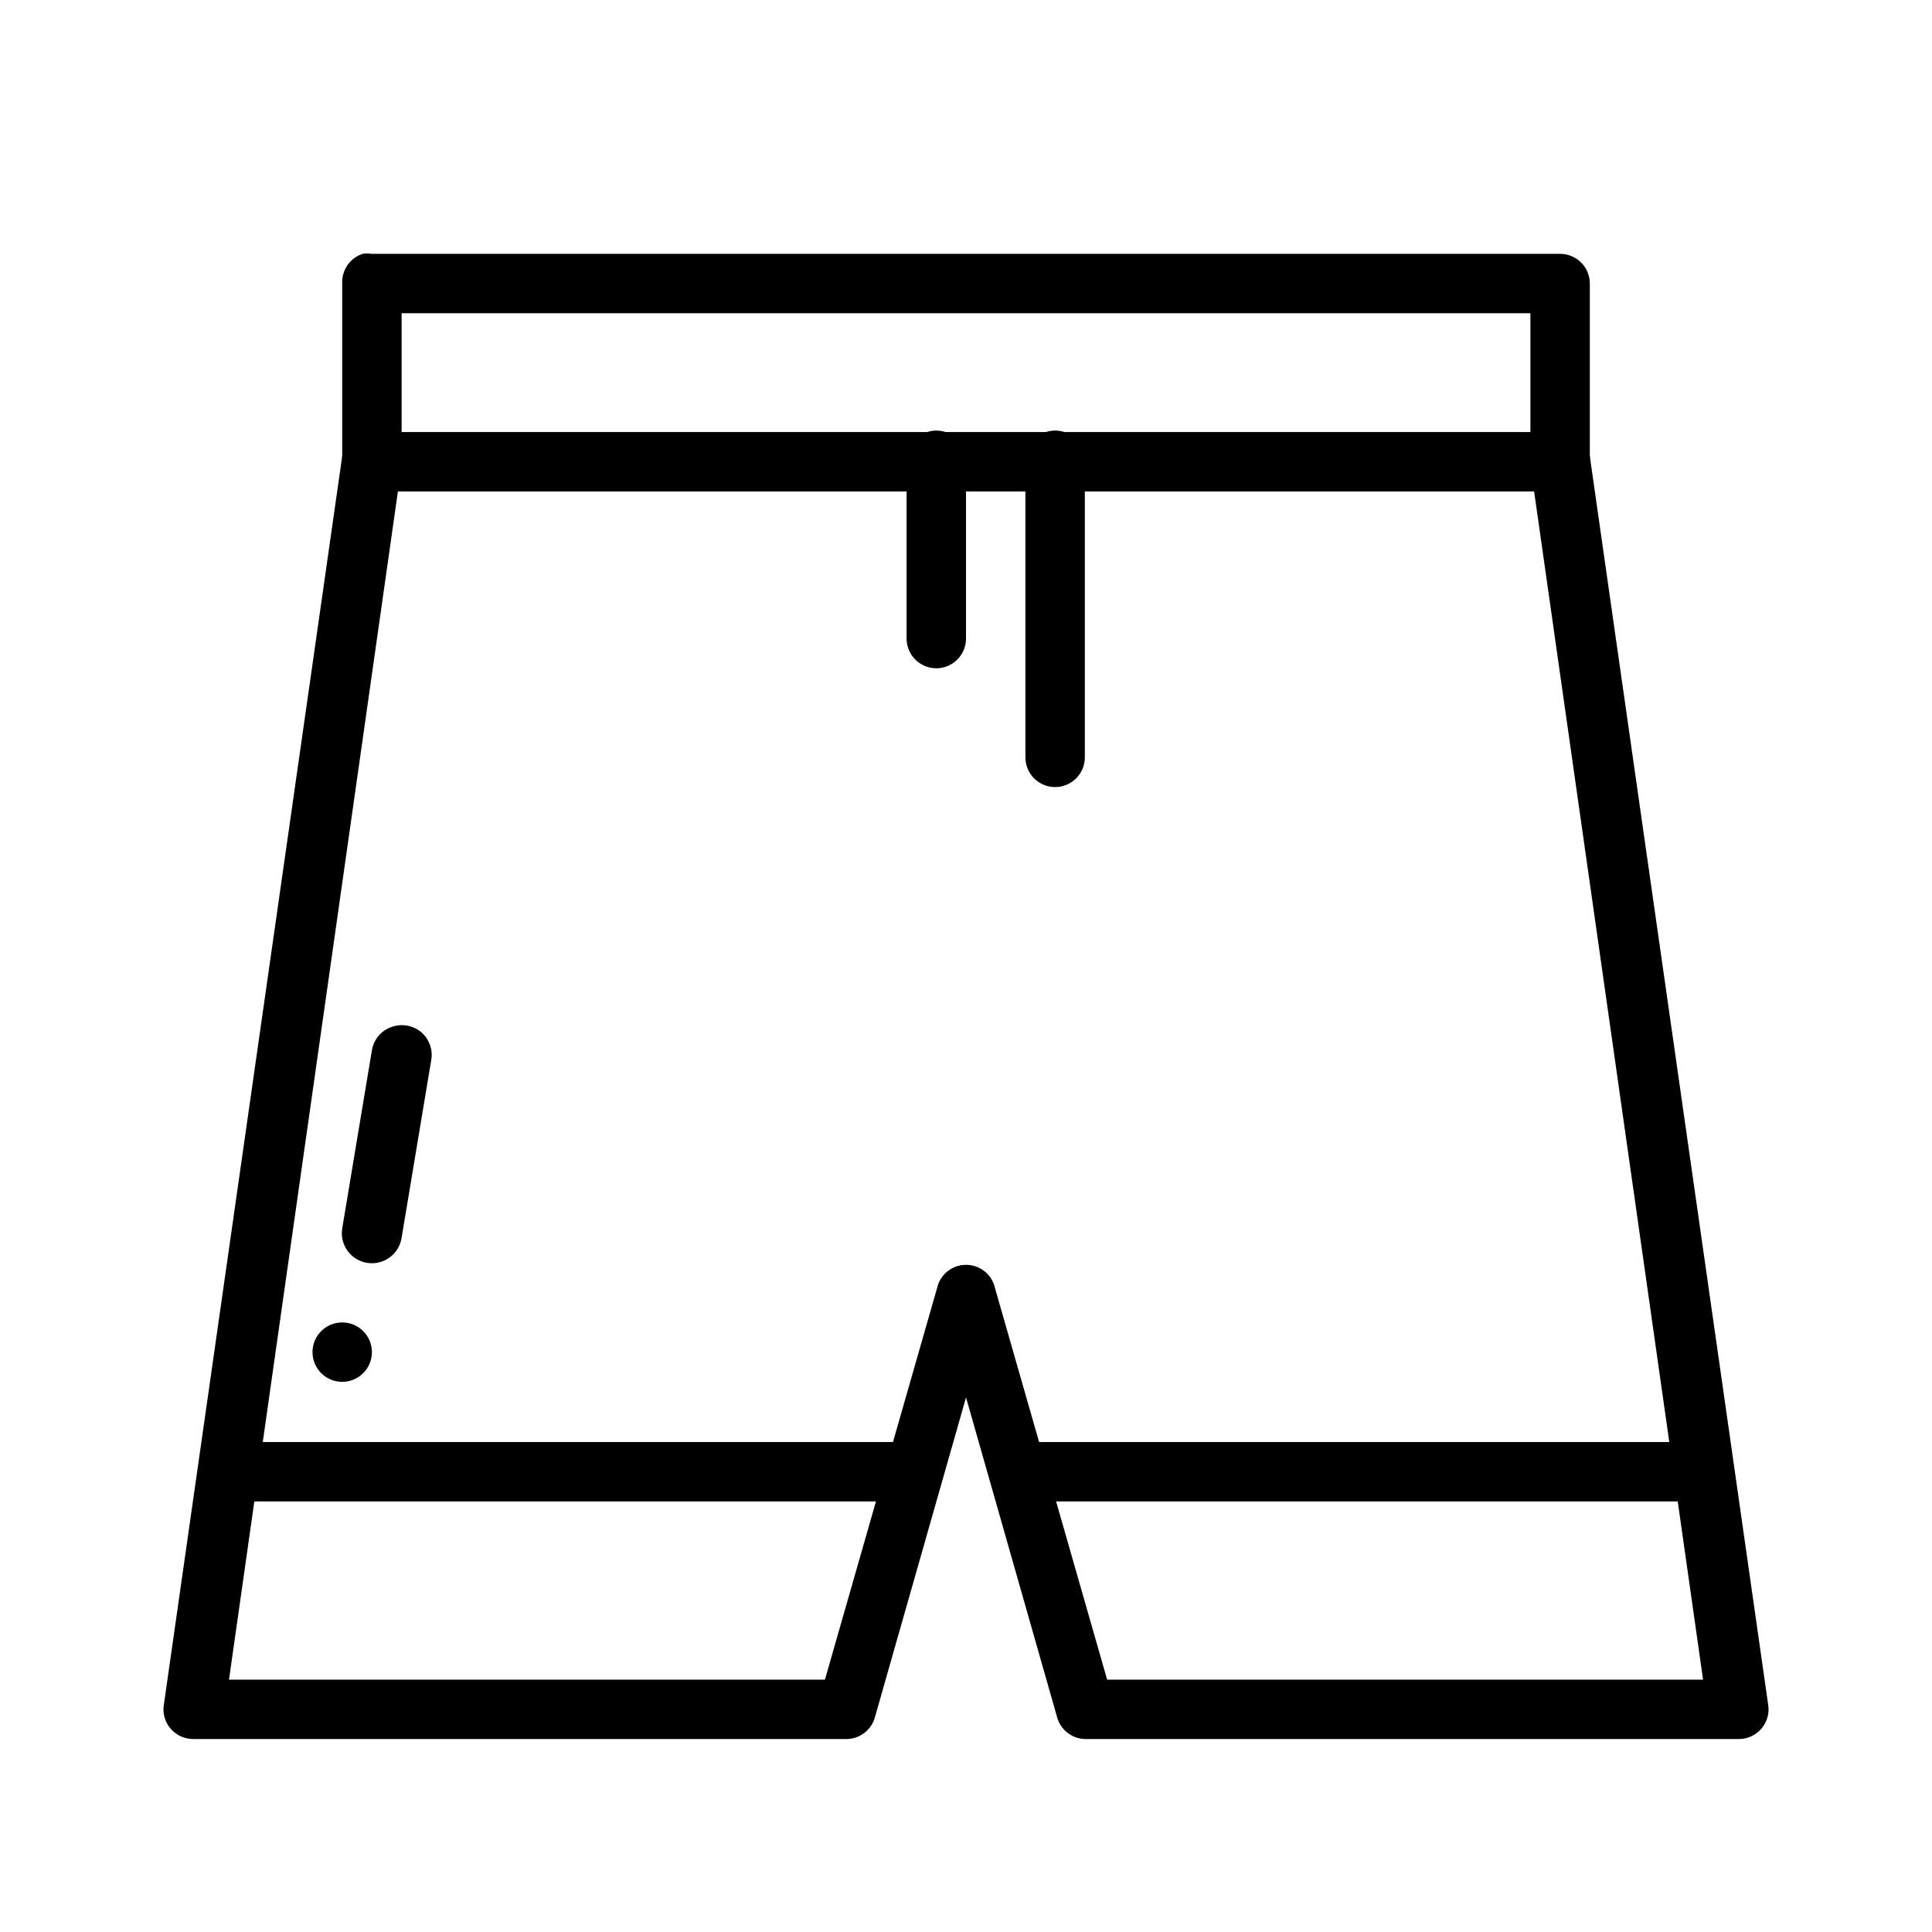
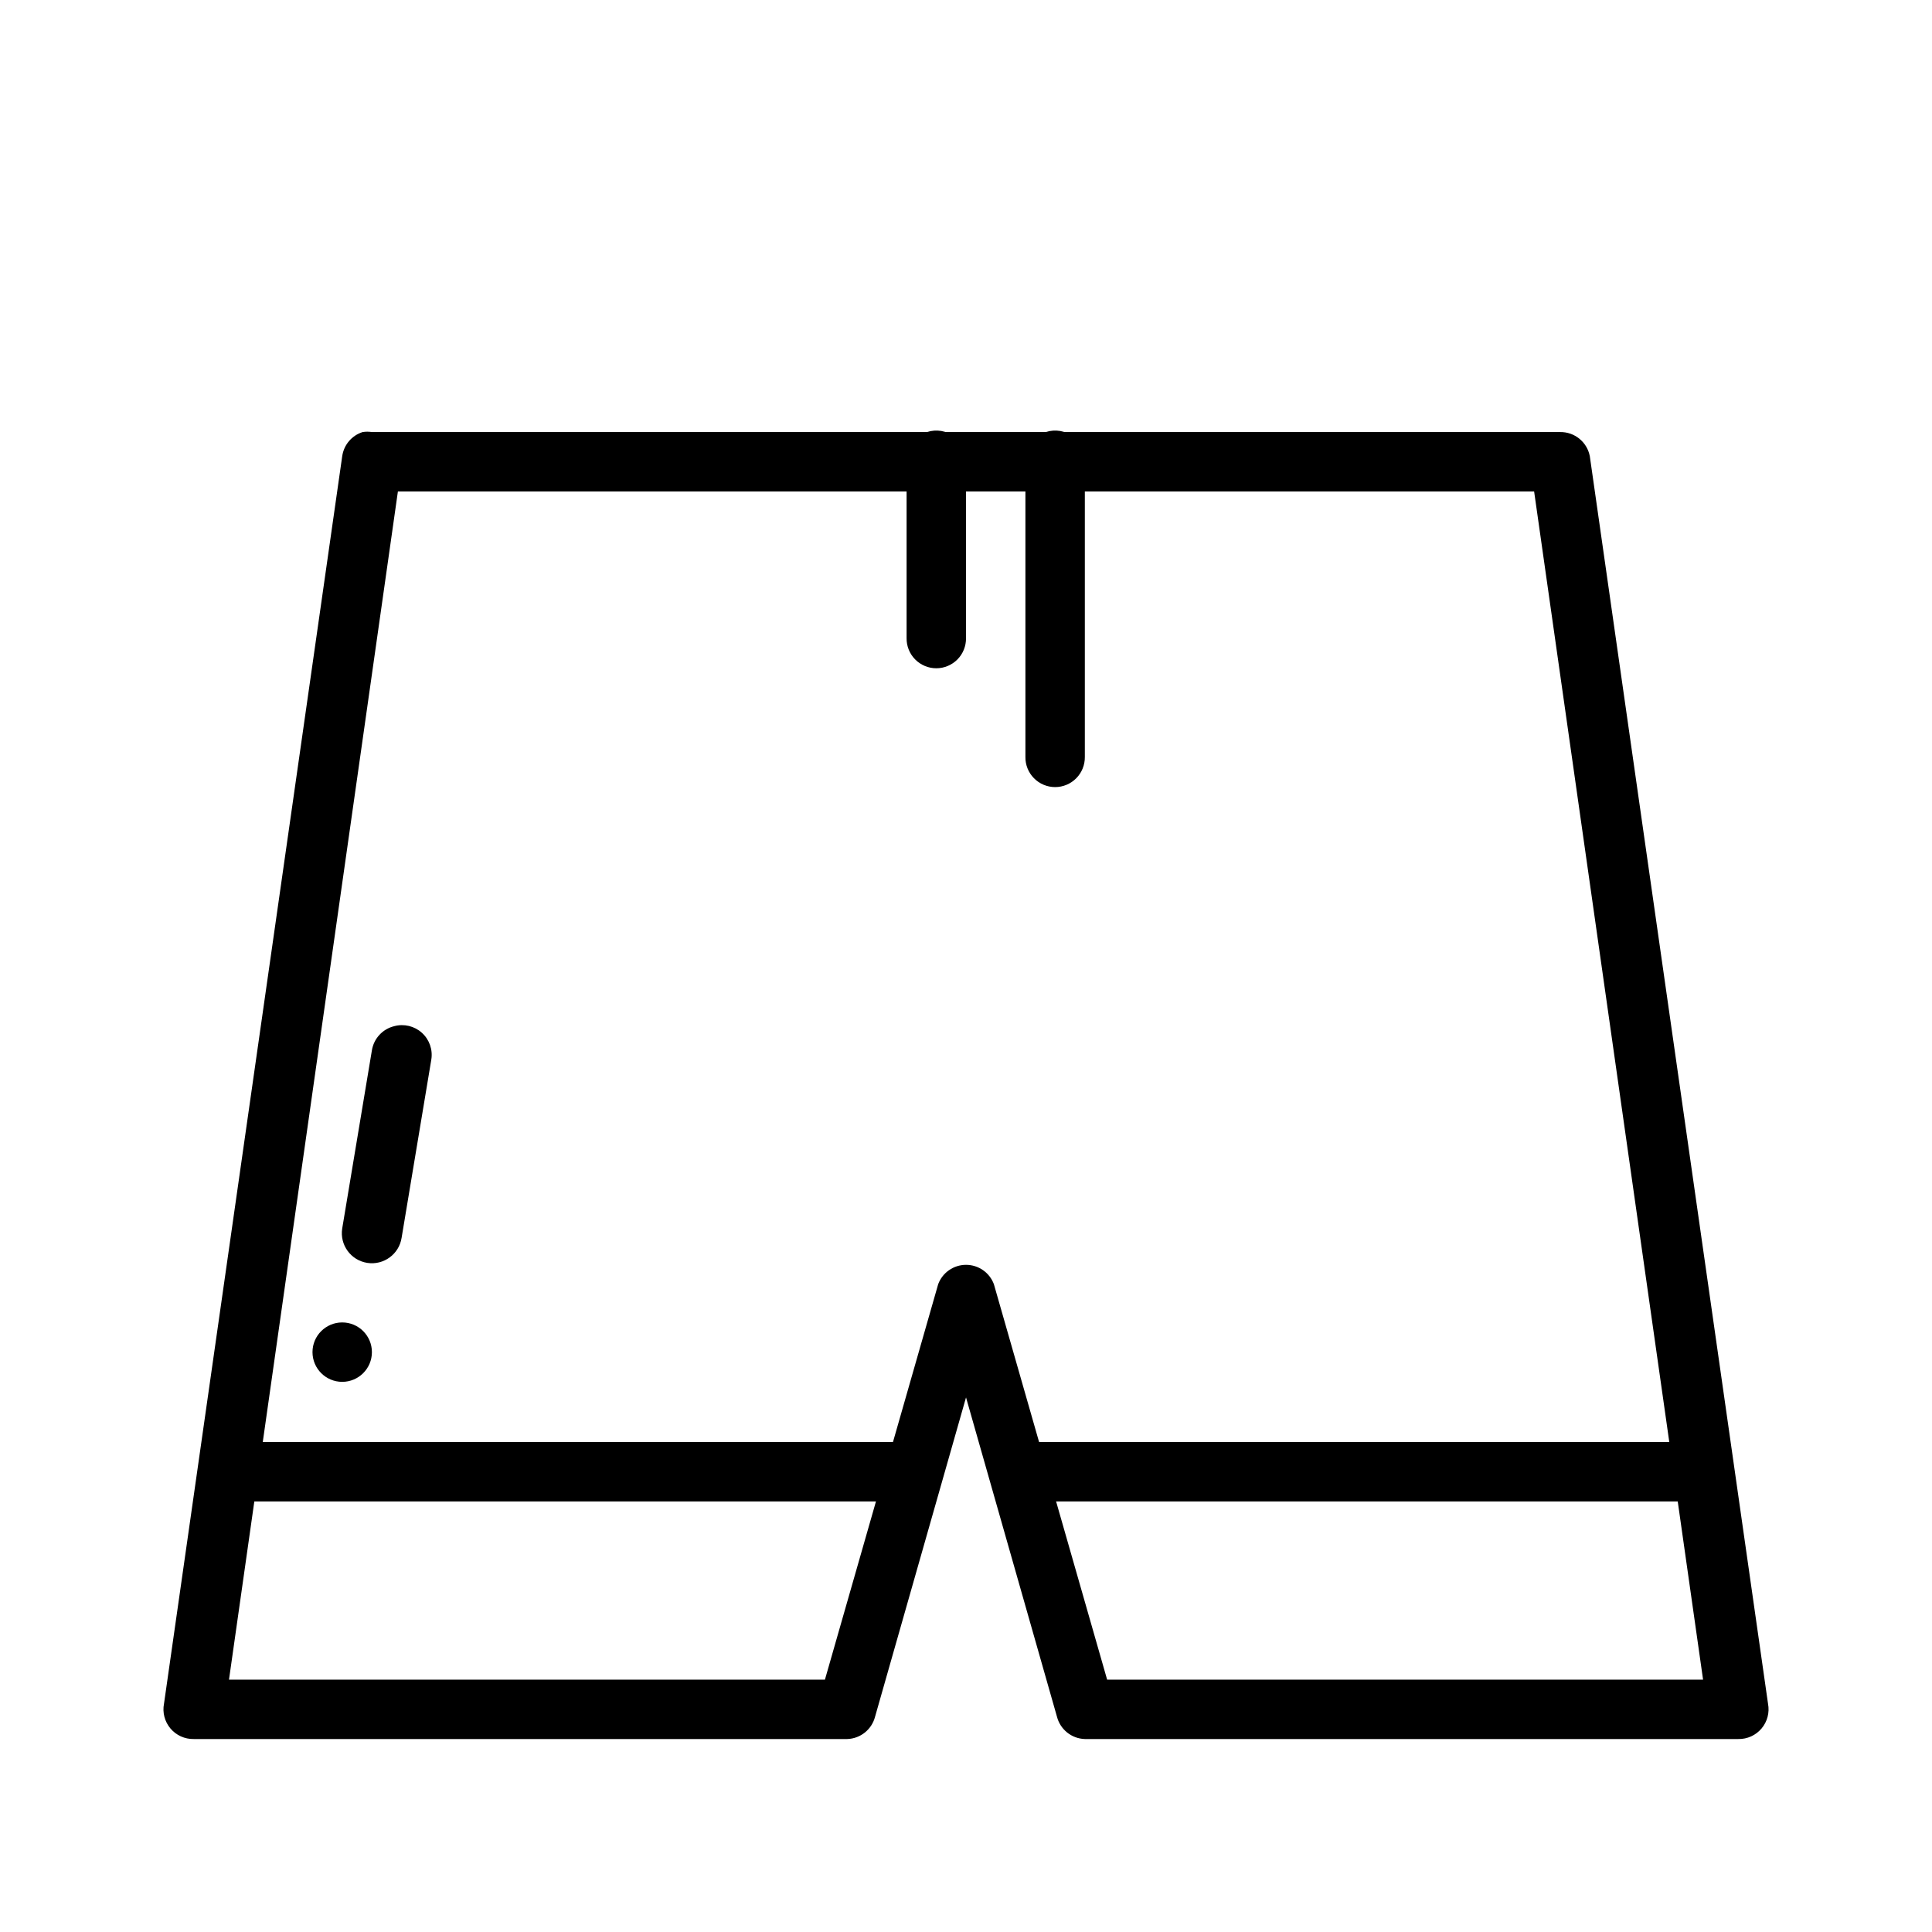
<svg xmlns="http://www.w3.org/2000/svg" fill="#000000" width="800px" height="800px" version="1.1" viewBox="144 144 512 512">
  <g>
    <path d="m240.1 258.5c-2.883 0.914-4.984 3.402-5.41 6.394l-47.23 330.62h-0.004c-0.445 2.328 0.184 4.734 1.711 6.547 1.527 1.816 3.793 2.844 6.16 2.801h173.19c3.496-0.105 6.504-2.512 7.379-5.902l24.109-84.625 24.105 84.625c0.875 3.391 3.883 5.797 7.383 5.902h173.18c2.371 0.043 4.633-0.984 6.16-2.801 1.527-1.812 2.156-4.219 1.711-6.547l-47.23-330.62c-0.719-3.762-4.043-6.461-7.875-6.394h-314.88 0.004c-0.816-0.129-1.645-0.129-2.461 0zm9.348 15.742h301.11l44.773 314.88h-157.93l-30.012-104.8c-1.145-3.082-4.09-5.129-7.379-5.129-3.293 0-6.234 2.047-7.383 5.129l-30.012 104.8h-157.93z" />
-     <path d="m240.1 211.27c-3.371 1.105-5.586 4.328-5.41 7.871v46.742c-0.031 2.106 0.785 4.137 2.266 5.637 1.477 1.504 3.496 2.348 5.606 2.348 2.106 0 4.125-0.844 5.606-2.348 1.48-1.5 2.297-3.531 2.266-5.637v-38.867h299.14v38.867c-0.027 2.106 0.785 4.137 2.266 5.637 1.48 1.504 3.5 2.348 5.606 2.348 2.109 0 4.129-0.844 5.609-2.348 1.477-1.5 2.293-3.531 2.266-5.637v-46.742c0-4.348-3.527-7.871-7.875-7.871h-314.88 0.004c-0.816-0.129-1.645-0.129-2.461 0z" />
    <path d="m415.74 526.15v15.742h181.05v-15.742z" />
    <path d="m203.2 526.15v15.742h181.05v-15.742z" />
    <path d="m421.16 258.5c-3.375 1.105-5.59 4.328-5.414 7.871v78.23c-0.031 2.106 0.785 4.137 2.266 5.637 1.48 1.5 3.5 2.348 5.606 2.348 2.109 0 4.129-0.848 5.606-2.348 1.48-1.5 2.297-3.531 2.269-5.637v-78.23c0.129-2.594-1.027-5.086-3.094-6.656-2.066-1.574-4.773-2.031-7.238-1.215z" />
    <path d="m389.67 258.5c-3.375 1.105-5.59 4.328-5.414 7.871v46.742c-0.027 2.106 0.785 4.137 2.266 5.637s3.5 2.348 5.606 2.348c2.109 0 4.129-0.848 5.609-2.348 1.477-1.5 2.293-3.531 2.266-5.637v-46.742c0.129-2.594-1.027-5.086-3.094-6.656-2.066-1.574-4.773-2.031-7.238-1.215z" />
    <path d="m248.46 415.95c-3.074 0.75-5.398 3.269-5.902 6.394l-7.871 47.23c-0.68 4.348 2.293 8.426 6.641 9.105 4.348 0.676 8.422-2.297 9.102-6.644l7.871-47.23c0.43-2.644-0.516-5.32-2.504-7.113-1.988-1.789-4.754-2.445-7.336-1.742z" />
    <path d="m242.56 502.33c0 4.348-3.523 7.871-7.871 7.875-4.348-0.004-7.875-3.527-7.875-7.875 0-4.348 3.527-7.871 7.875-7.871s7.871 3.523 7.871 7.871z" />
  </g>
</svg>